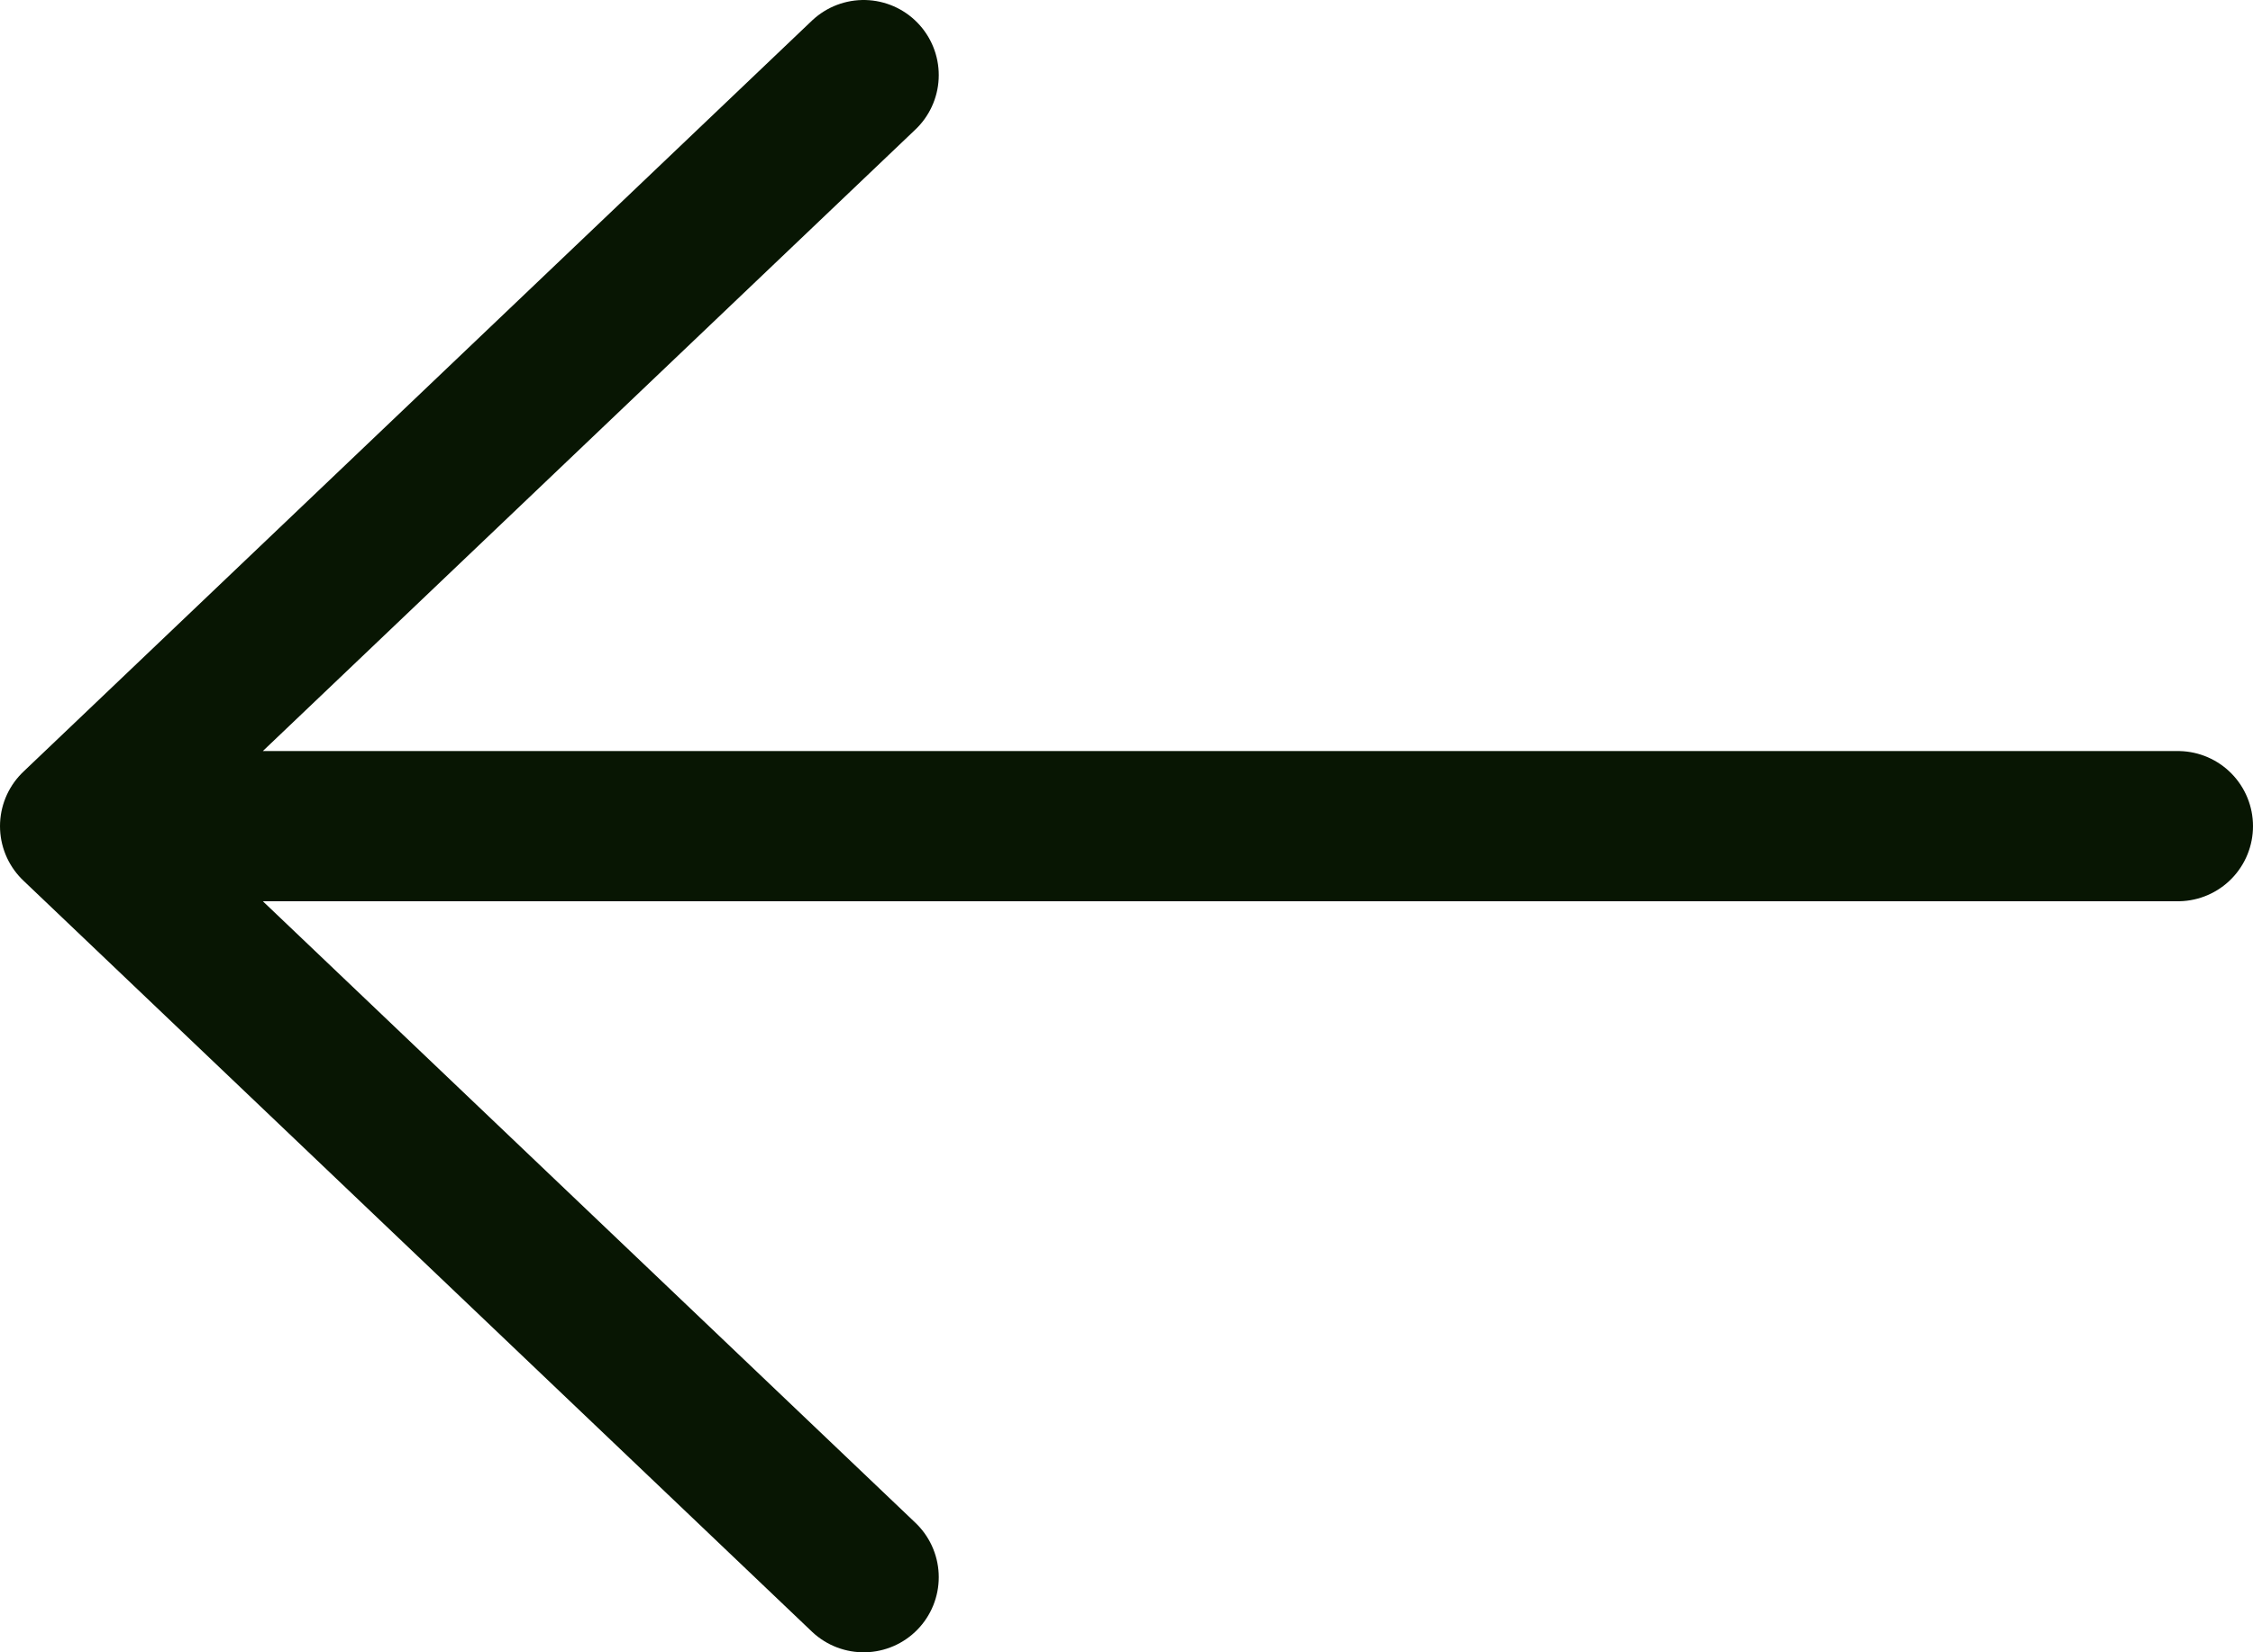
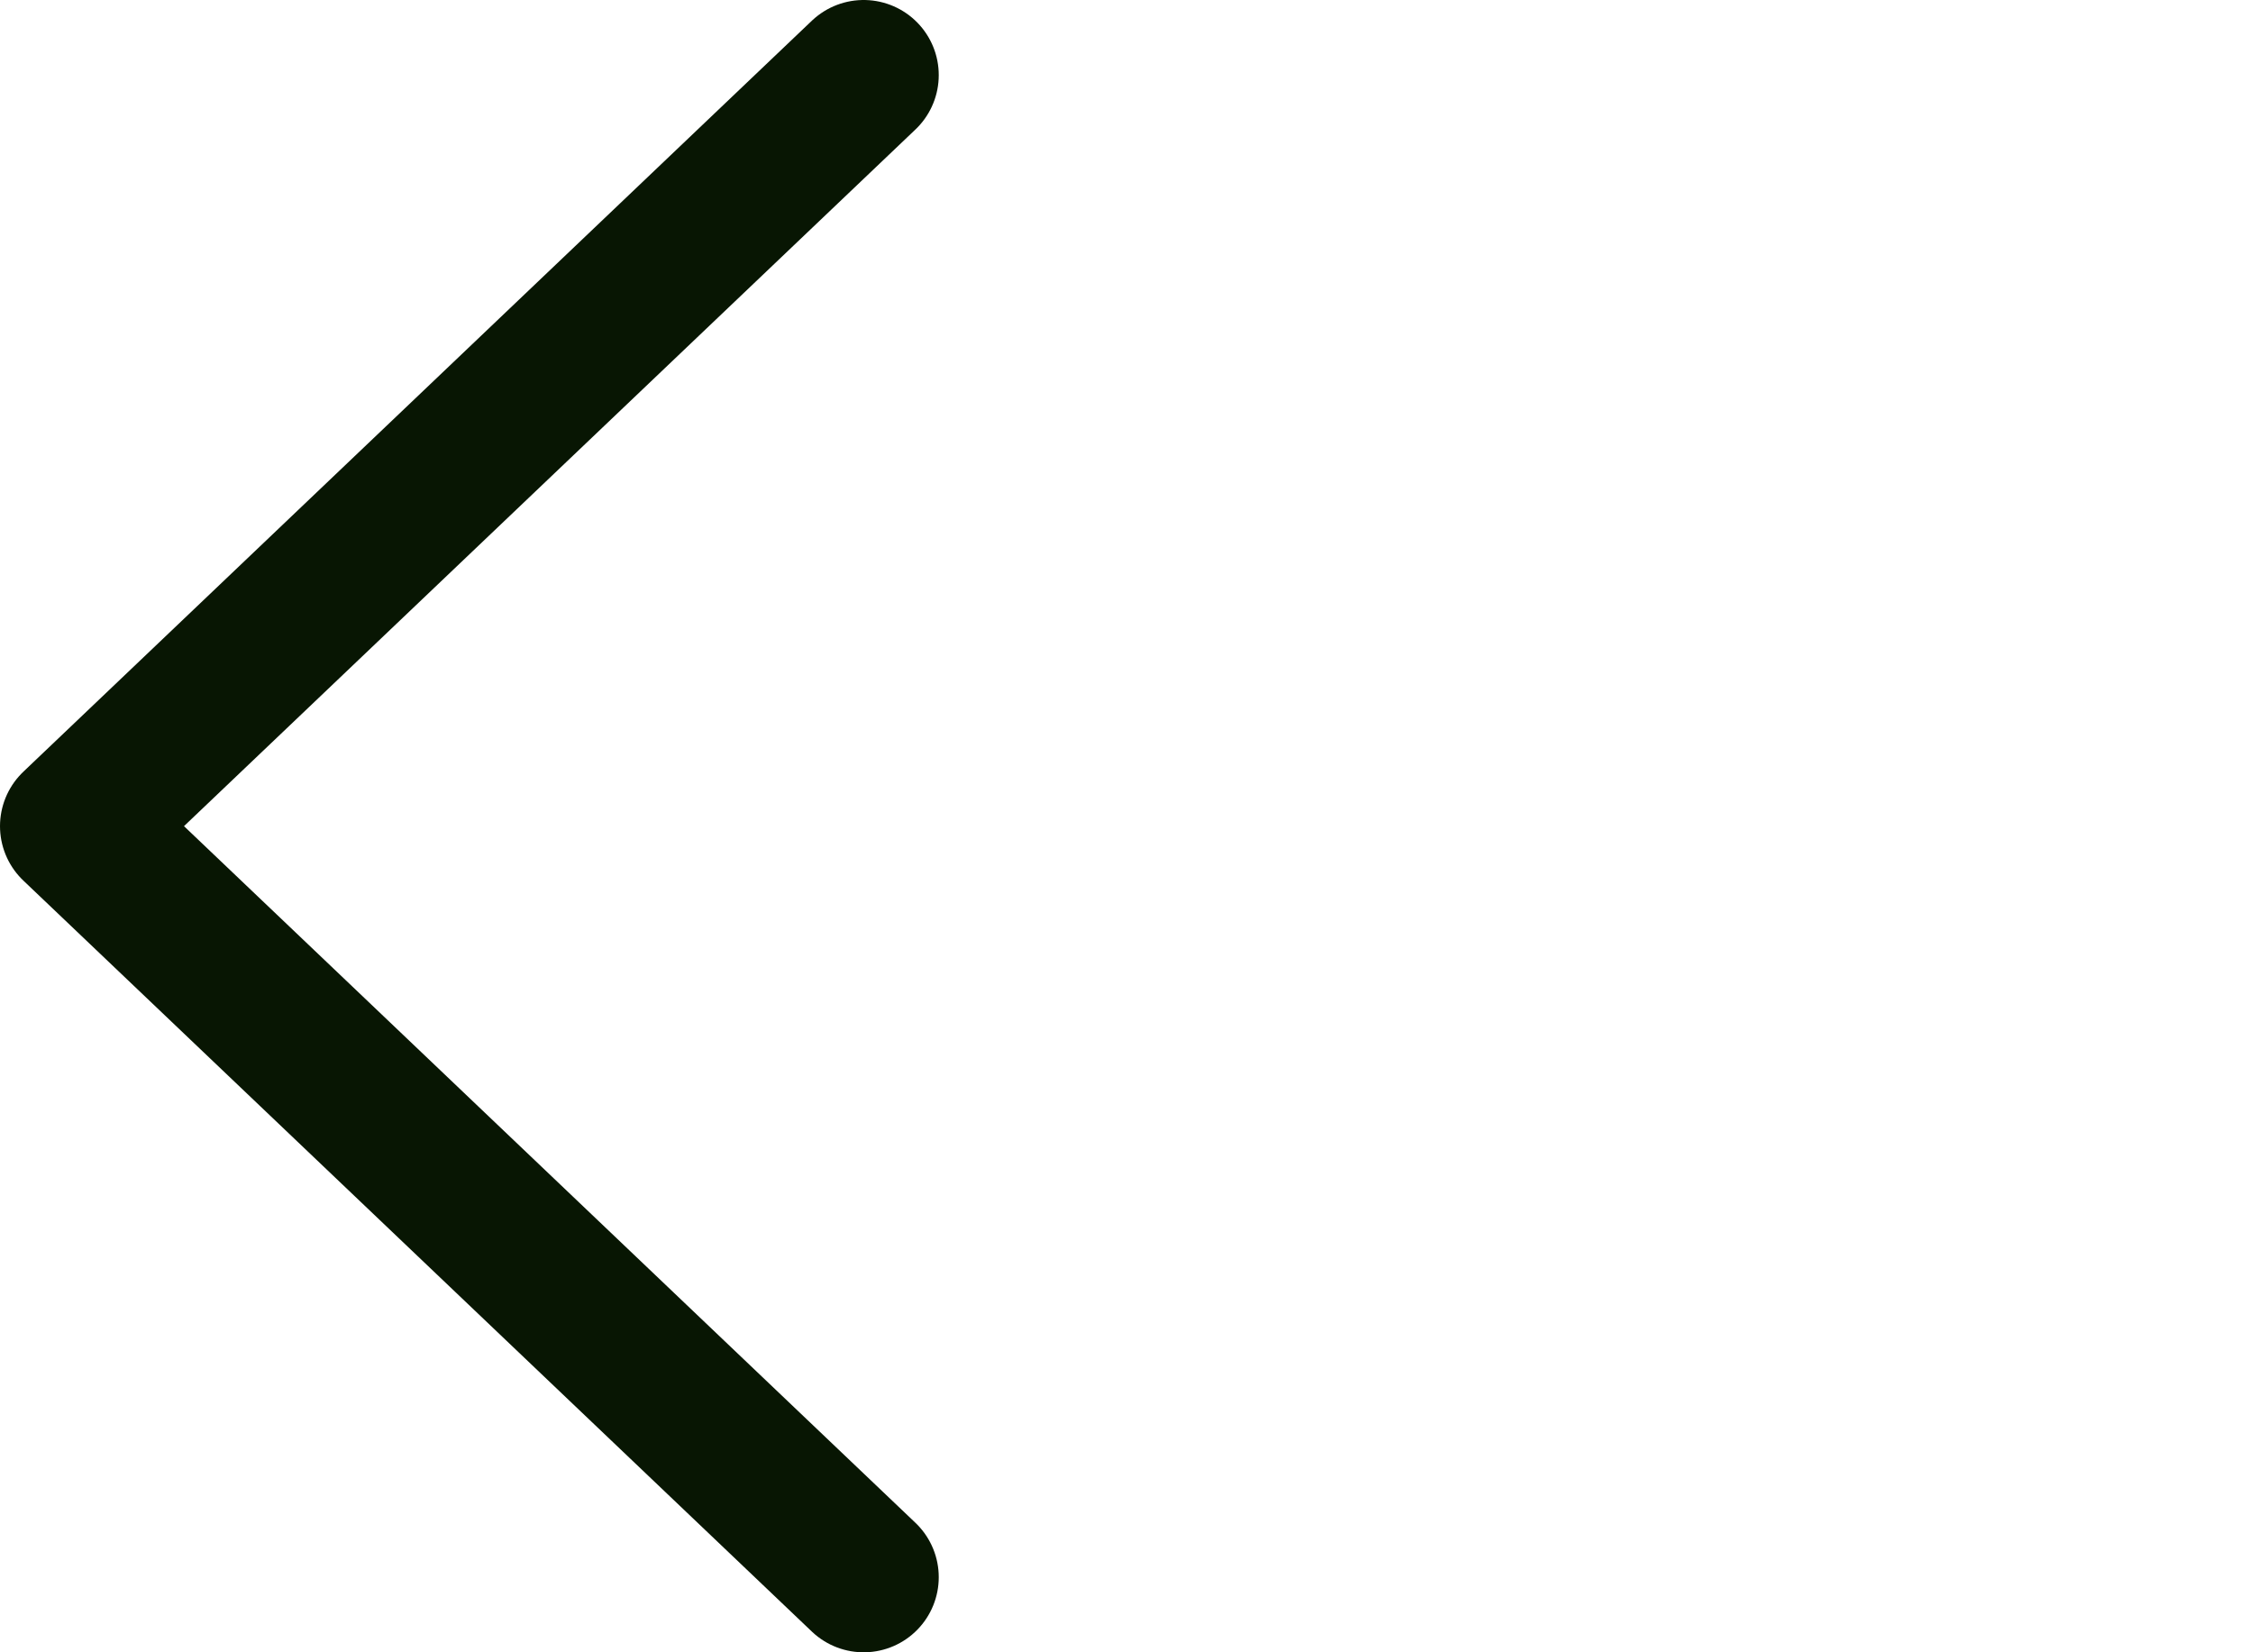
<svg xmlns="http://www.w3.org/2000/svg" width="15" height="11" viewBox="0 0 15 11" fill="none">
-   <path d="M14.5 5.5L0.5 5.5M0.5 5.5L5.75 0.5M0.5 5.5L5.75 10.5" stroke="#081603" stroke-linecap="round" stroke-linejoin="round" />
+   <path d="M14.5 5.5M0.5 5.5L5.75 0.5M0.5 5.5L5.75 10.5" stroke="#081603" stroke-linecap="round" stroke-linejoin="round" />
</svg>